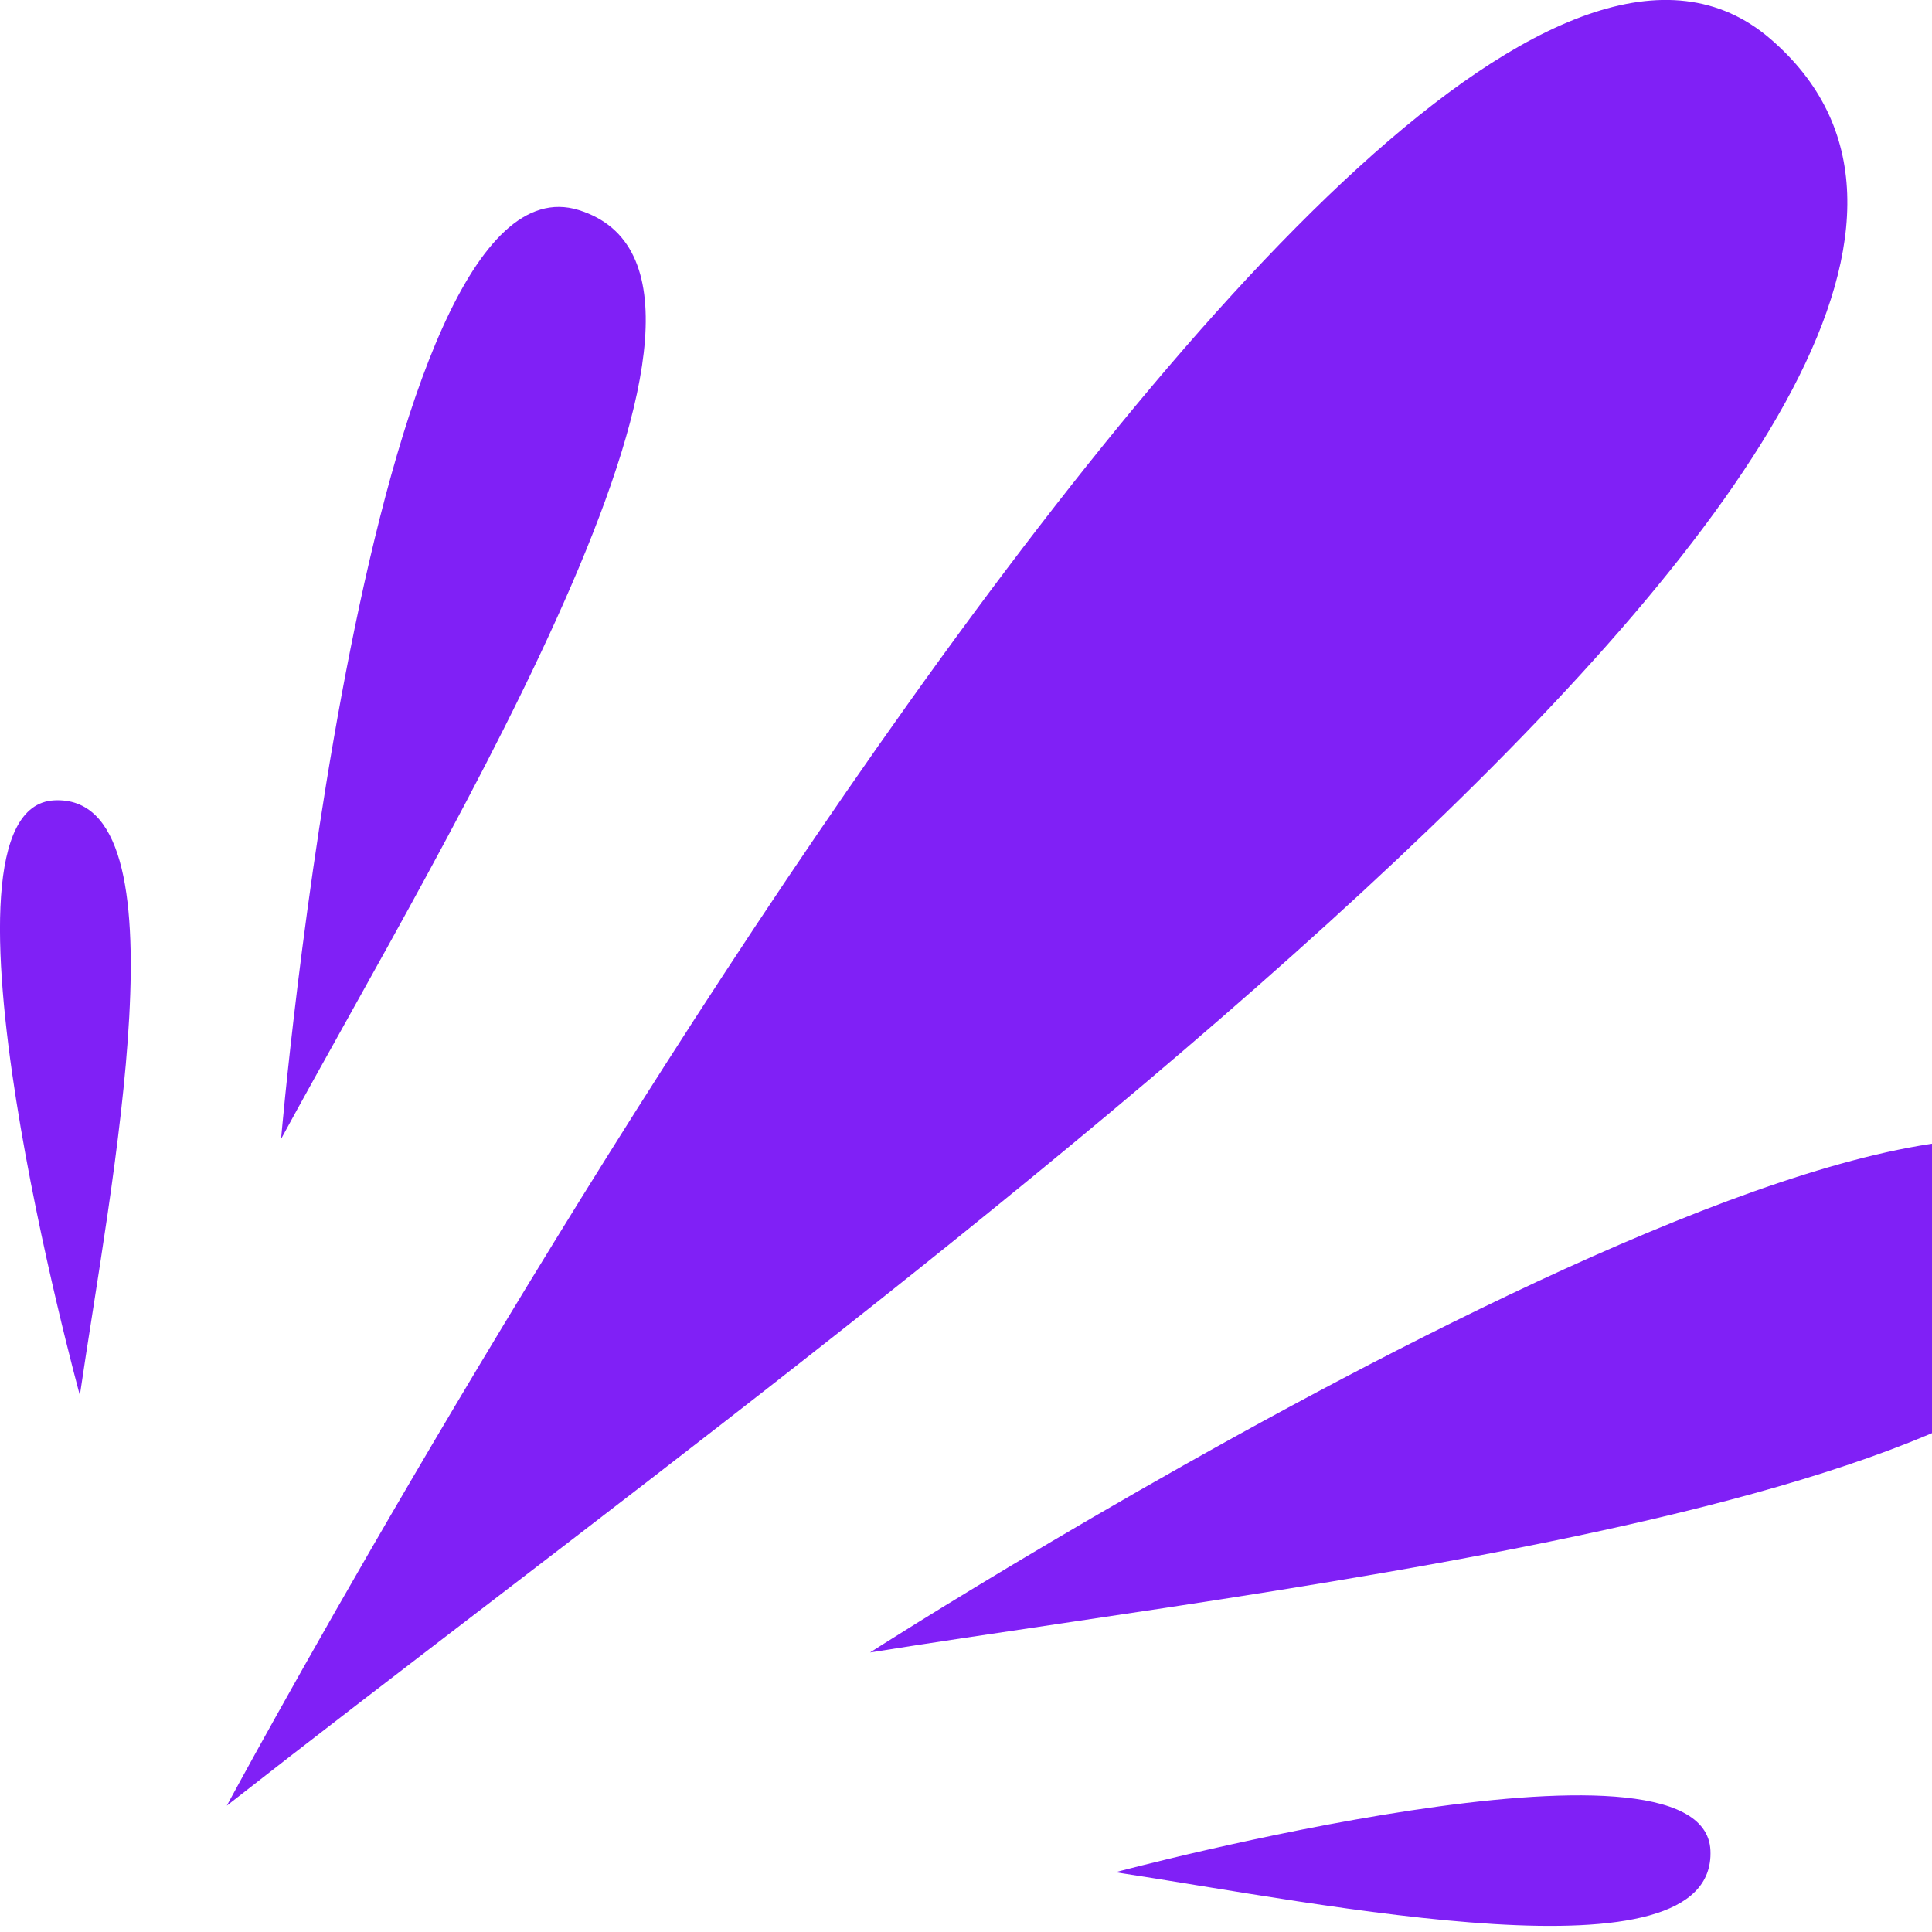
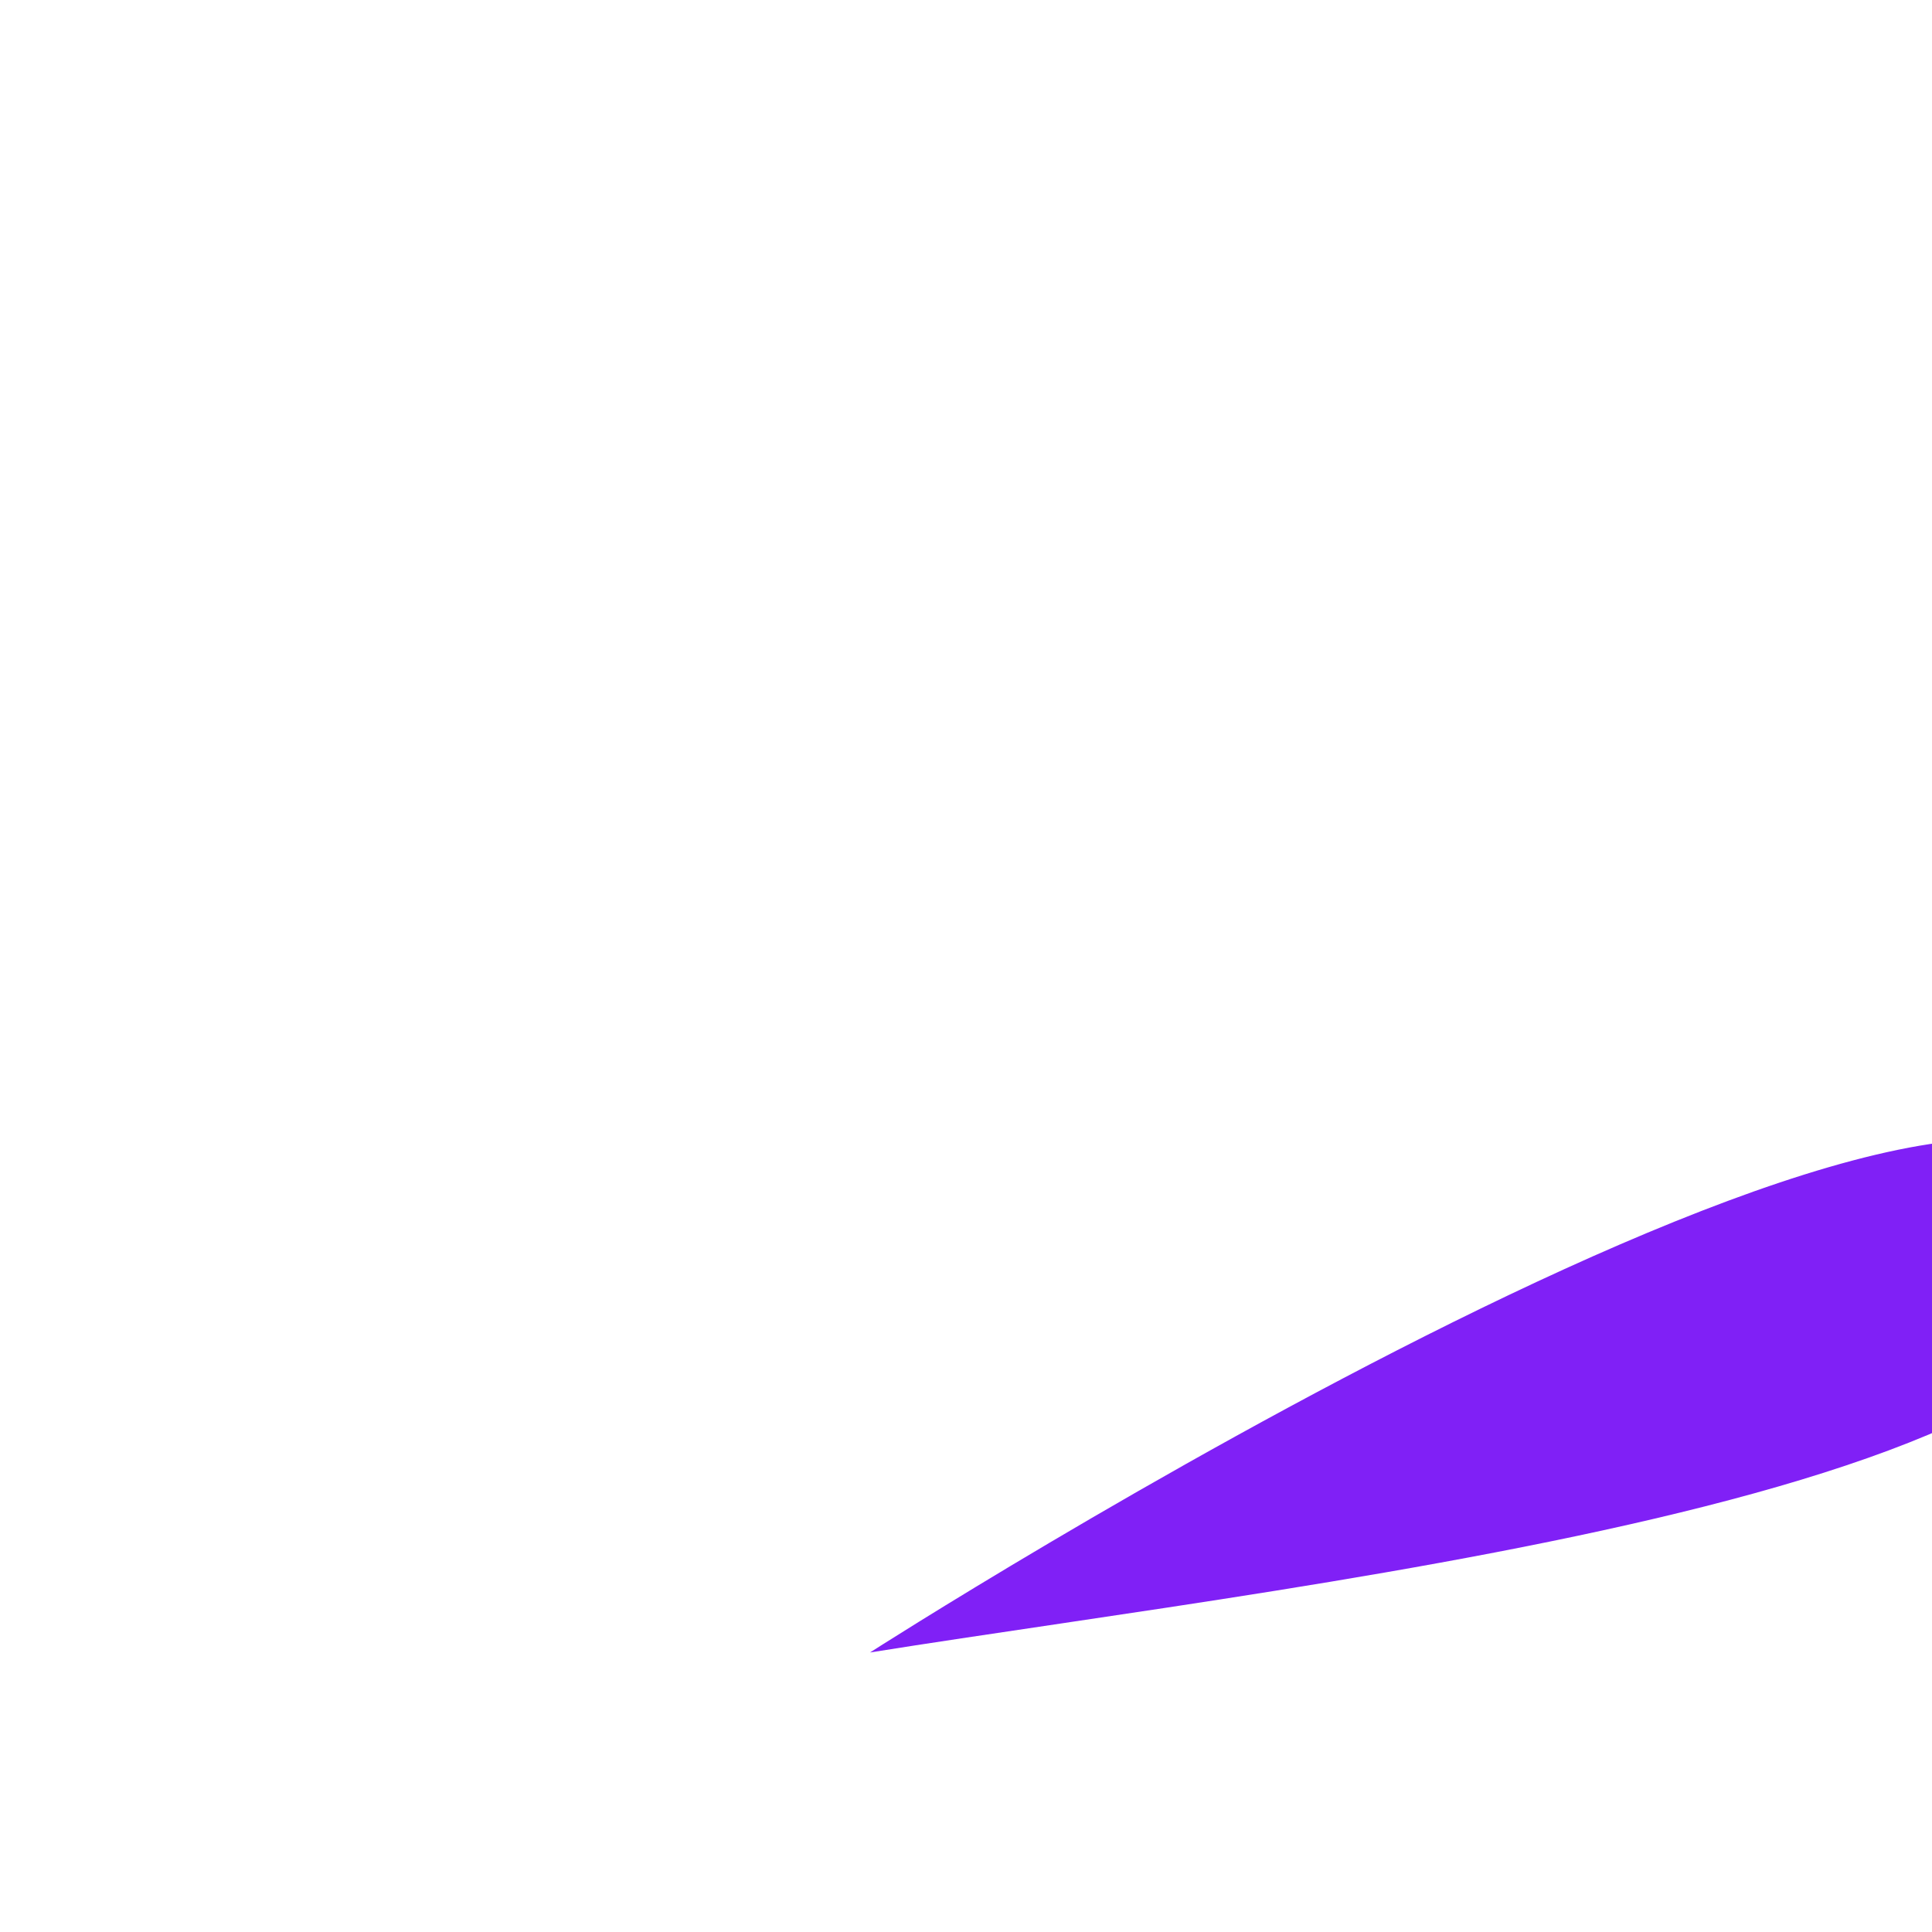
<svg xmlns="http://www.w3.org/2000/svg" width="82" height="82" viewBox="0 0 91 91" class="looka-1j8o68f">
  <defs id="SvgjsDefs1956" />
  <g id="SvgjsG1957" featurekey="symbolFeature-0" transform="matrix(1.095,0,0,1.095,-4.965,-9.395)" fill="#8020f6">
-     <path d="M80.679,10.245c-17.434-14.988-66.388,76.005-66.388,76.005  C42.502,64.126,98.121,25.233,80.679,10.245z" />
    <path d="M95.467,60.365C90.977,48.21,41.958,79.661,41.958,79.661  C61.916,76.472,99.964,72.516,95.467,60.365z" />
-     <path d="M52.513,89.114c8.998,1.369,25.859,4.888,25.596-0.94  C77.85,82.345,52.513,89.114,52.513,89.114z" />
-     <path d="M6.865,43.007C1.038,43.303,7.969,68.596,7.969,68.596  C9.28,59.59,12.692,42.707,6.865,43.007z" />
-     <path d="M29.428,17.615c-9.13-2.84-12.803,39.956-12.803,39.956  C23.739,44.473,38.55,20.458,29.428,17.615z" />
  </g>
</svg>